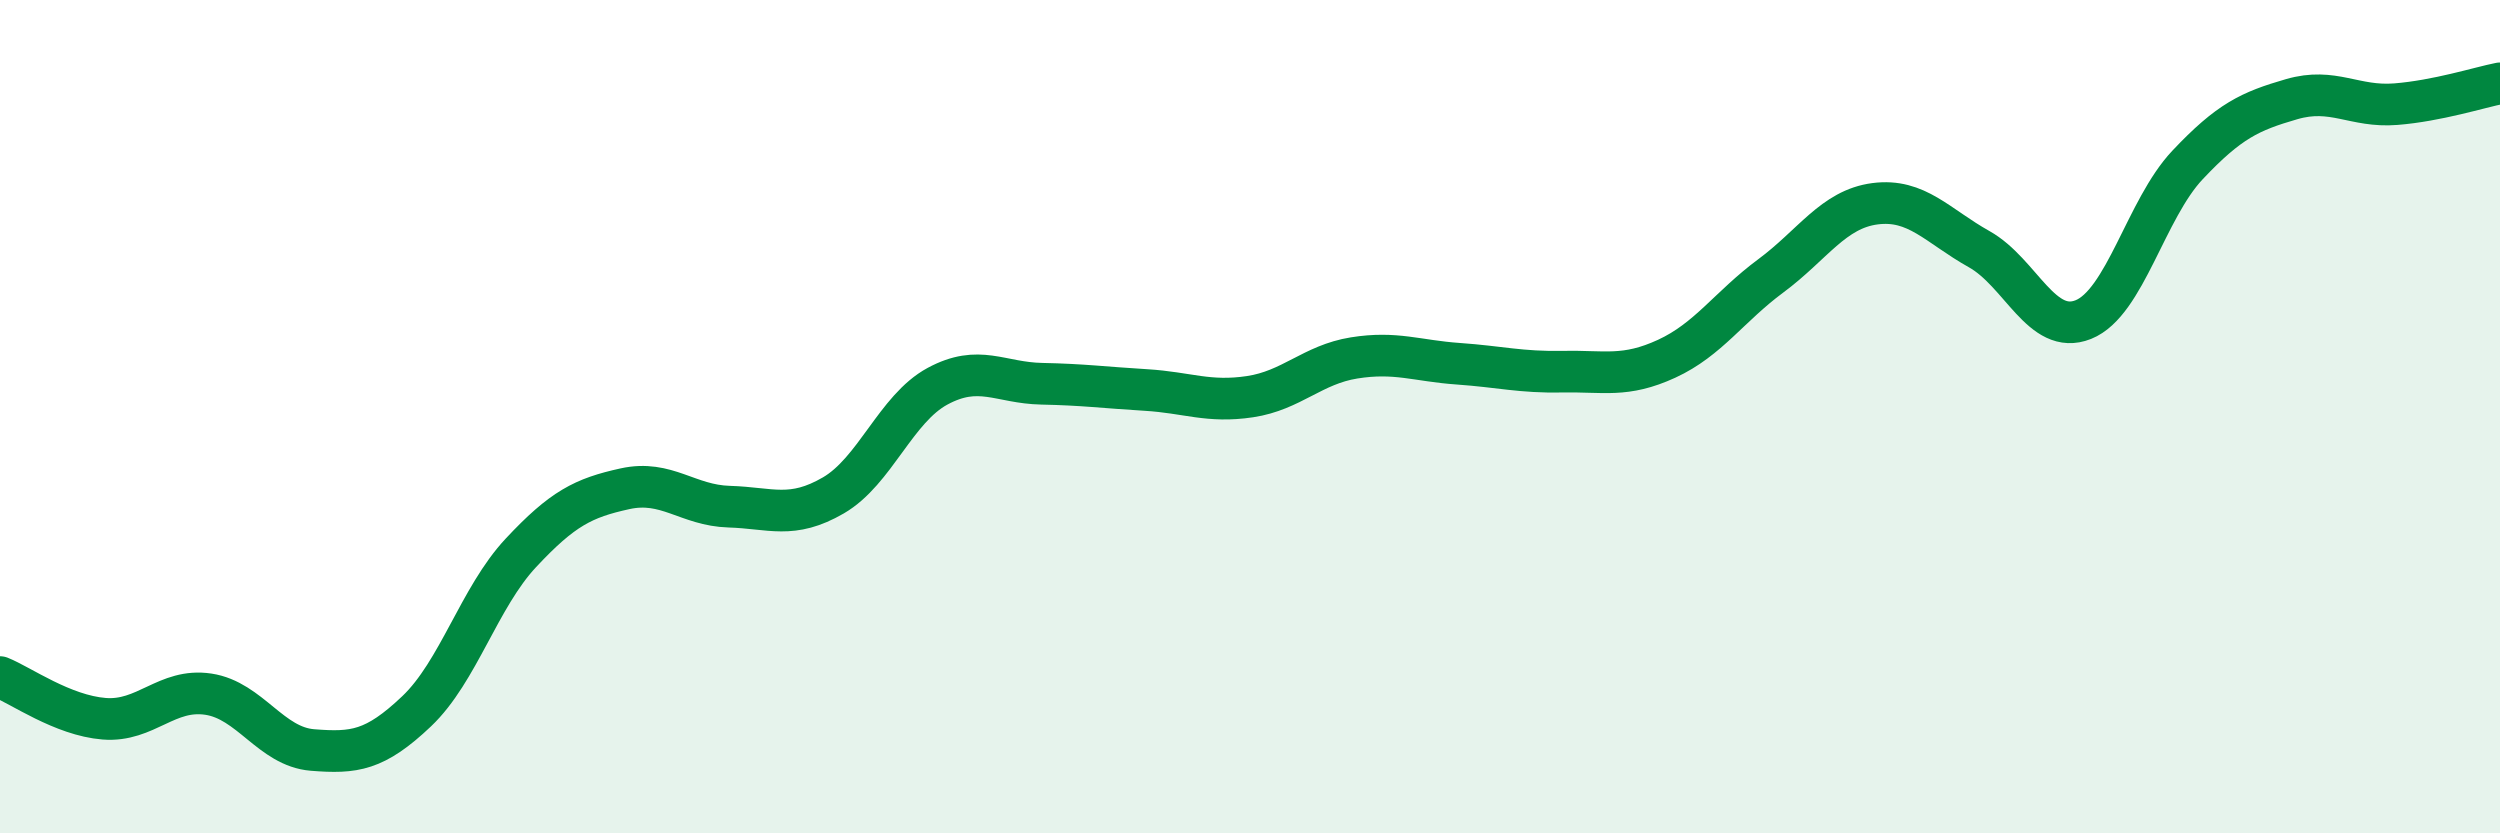
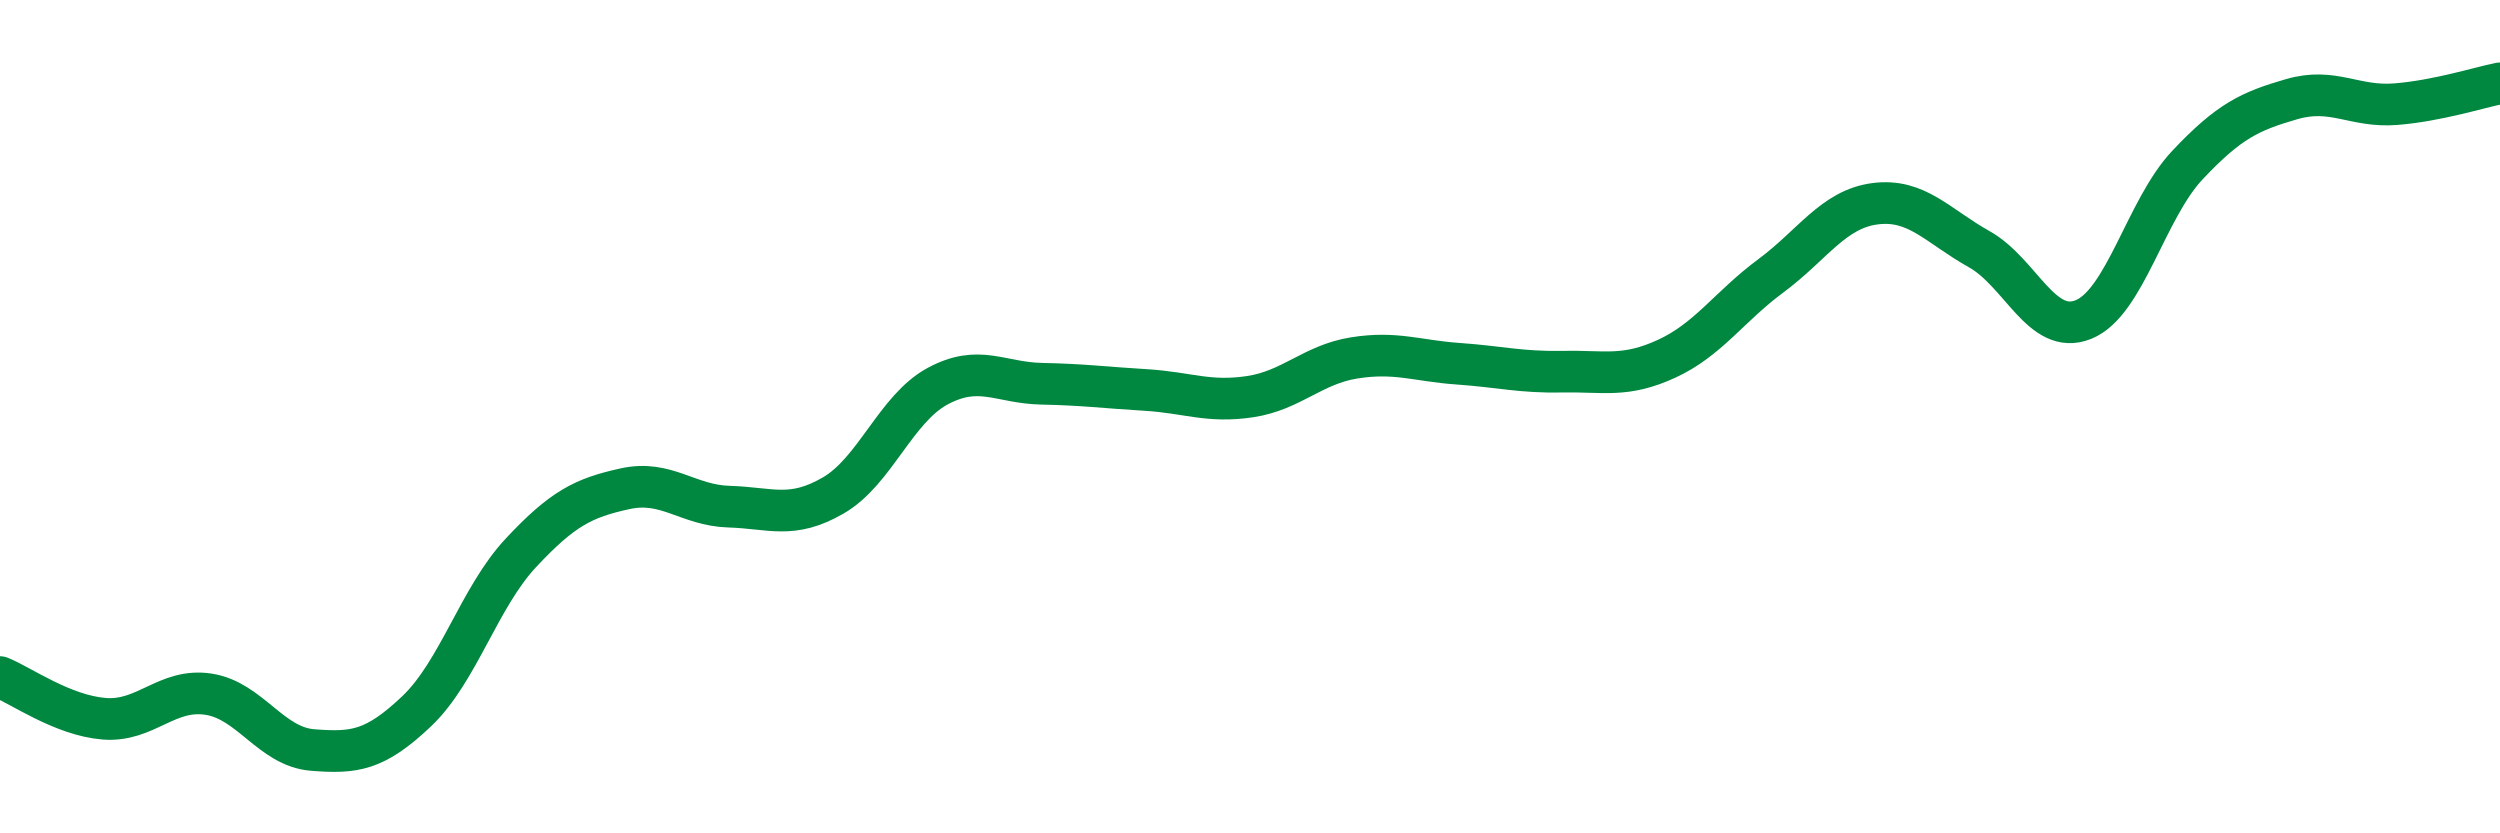
<svg xmlns="http://www.w3.org/2000/svg" width="60" height="20" viewBox="0 0 60 20">
-   <path d="M 0,16.25 C 0.5,16.45 1.5,17.17 2.5,17.25 C 3.5,17.33 4,16.51 5,16.66 C 6,16.81 6.5,17.92 7.5,18 C 8.5,18.08 9,18.02 10,17.07 C 11,16.12 11.5,14.34 12.5,13.27 C 13.5,12.2 14,11.95 15,11.73 C 16,11.51 16.5,12.13 17.5,12.16 C 18.5,12.19 19,12.47 20,11.89 C 21,11.31 21.5,9.81 22.5,9.27 C 23.5,8.73 24,9.19 25,9.21 C 26,9.23 26.5,9.3 27.5,9.36 C 28.5,9.42 29,9.67 30,9.52 C 31,9.37 31.5,8.75 32.5,8.59 C 33.5,8.43 34,8.66 35,8.73 C 36,8.8 36.5,8.94 37.5,8.92 C 38.5,8.9 39,9.07 40,8.61 C 41,8.15 41.5,7.36 42.5,6.62 C 43.5,5.88 44,5.02 45,4.89 C 46,4.76 46.5,5.42 47.5,5.98 C 48.5,6.54 49,8.07 50,7.67 C 51,7.27 51.5,5.02 52.5,3.96 C 53.5,2.9 54,2.67 55,2.38 C 56,2.09 56.5,2.58 57.5,2.5 C 58.5,2.42 59.5,2.1 60,2L60 20L0 20Z" fill="#008740" opacity="0.1" stroke-linecap="round" stroke-linejoin="round" />
  <path d="M 0,16.25 C 0.5,16.45 1.5,17.17 2.5,17.25 C 3.5,17.33 4,16.51 5,16.66 C 6,16.81 6.5,17.92 7.5,18 C 8.5,18.08 9,18.02 10,17.07 C 11,16.12 11.5,14.34 12.5,13.27 C 13.5,12.2 14,11.95 15,11.73 C 16,11.51 16.5,12.13 17.5,12.16 C 18.5,12.19 19,12.47 20,11.89 C 21,11.31 21.5,9.81 22.5,9.27 C 23.5,8.73 24,9.19 25,9.21 C 26,9.23 26.5,9.3 27.5,9.36 C 28.5,9.42 29,9.67 30,9.52 C 31,9.37 31.5,8.75 32.5,8.59 C 33.5,8.43 34,8.66 35,8.73 C 36,8.8 36.5,8.94 37.5,8.92 C 38.5,8.9 39,9.07 40,8.61 C 41,8.15 41.5,7.36 42.5,6.62 C 43.5,5.88 44,5.02 45,4.89 C 46,4.76 46.5,5.42 47.5,5.98 C 48.5,6.54 49,8.07 50,7.67 C 51,7.27 51.5,5.02 52.5,3.96 C 53.5,2.9 54,2.67 55,2.38 C 56,2.09 56.5,2.58 57.5,2.5 C 58.5,2.42 59.5,2.1 60,2" stroke="#008740" stroke-width="1" fill="none" stroke-linecap="round" stroke-linejoin="round" />
</svg>